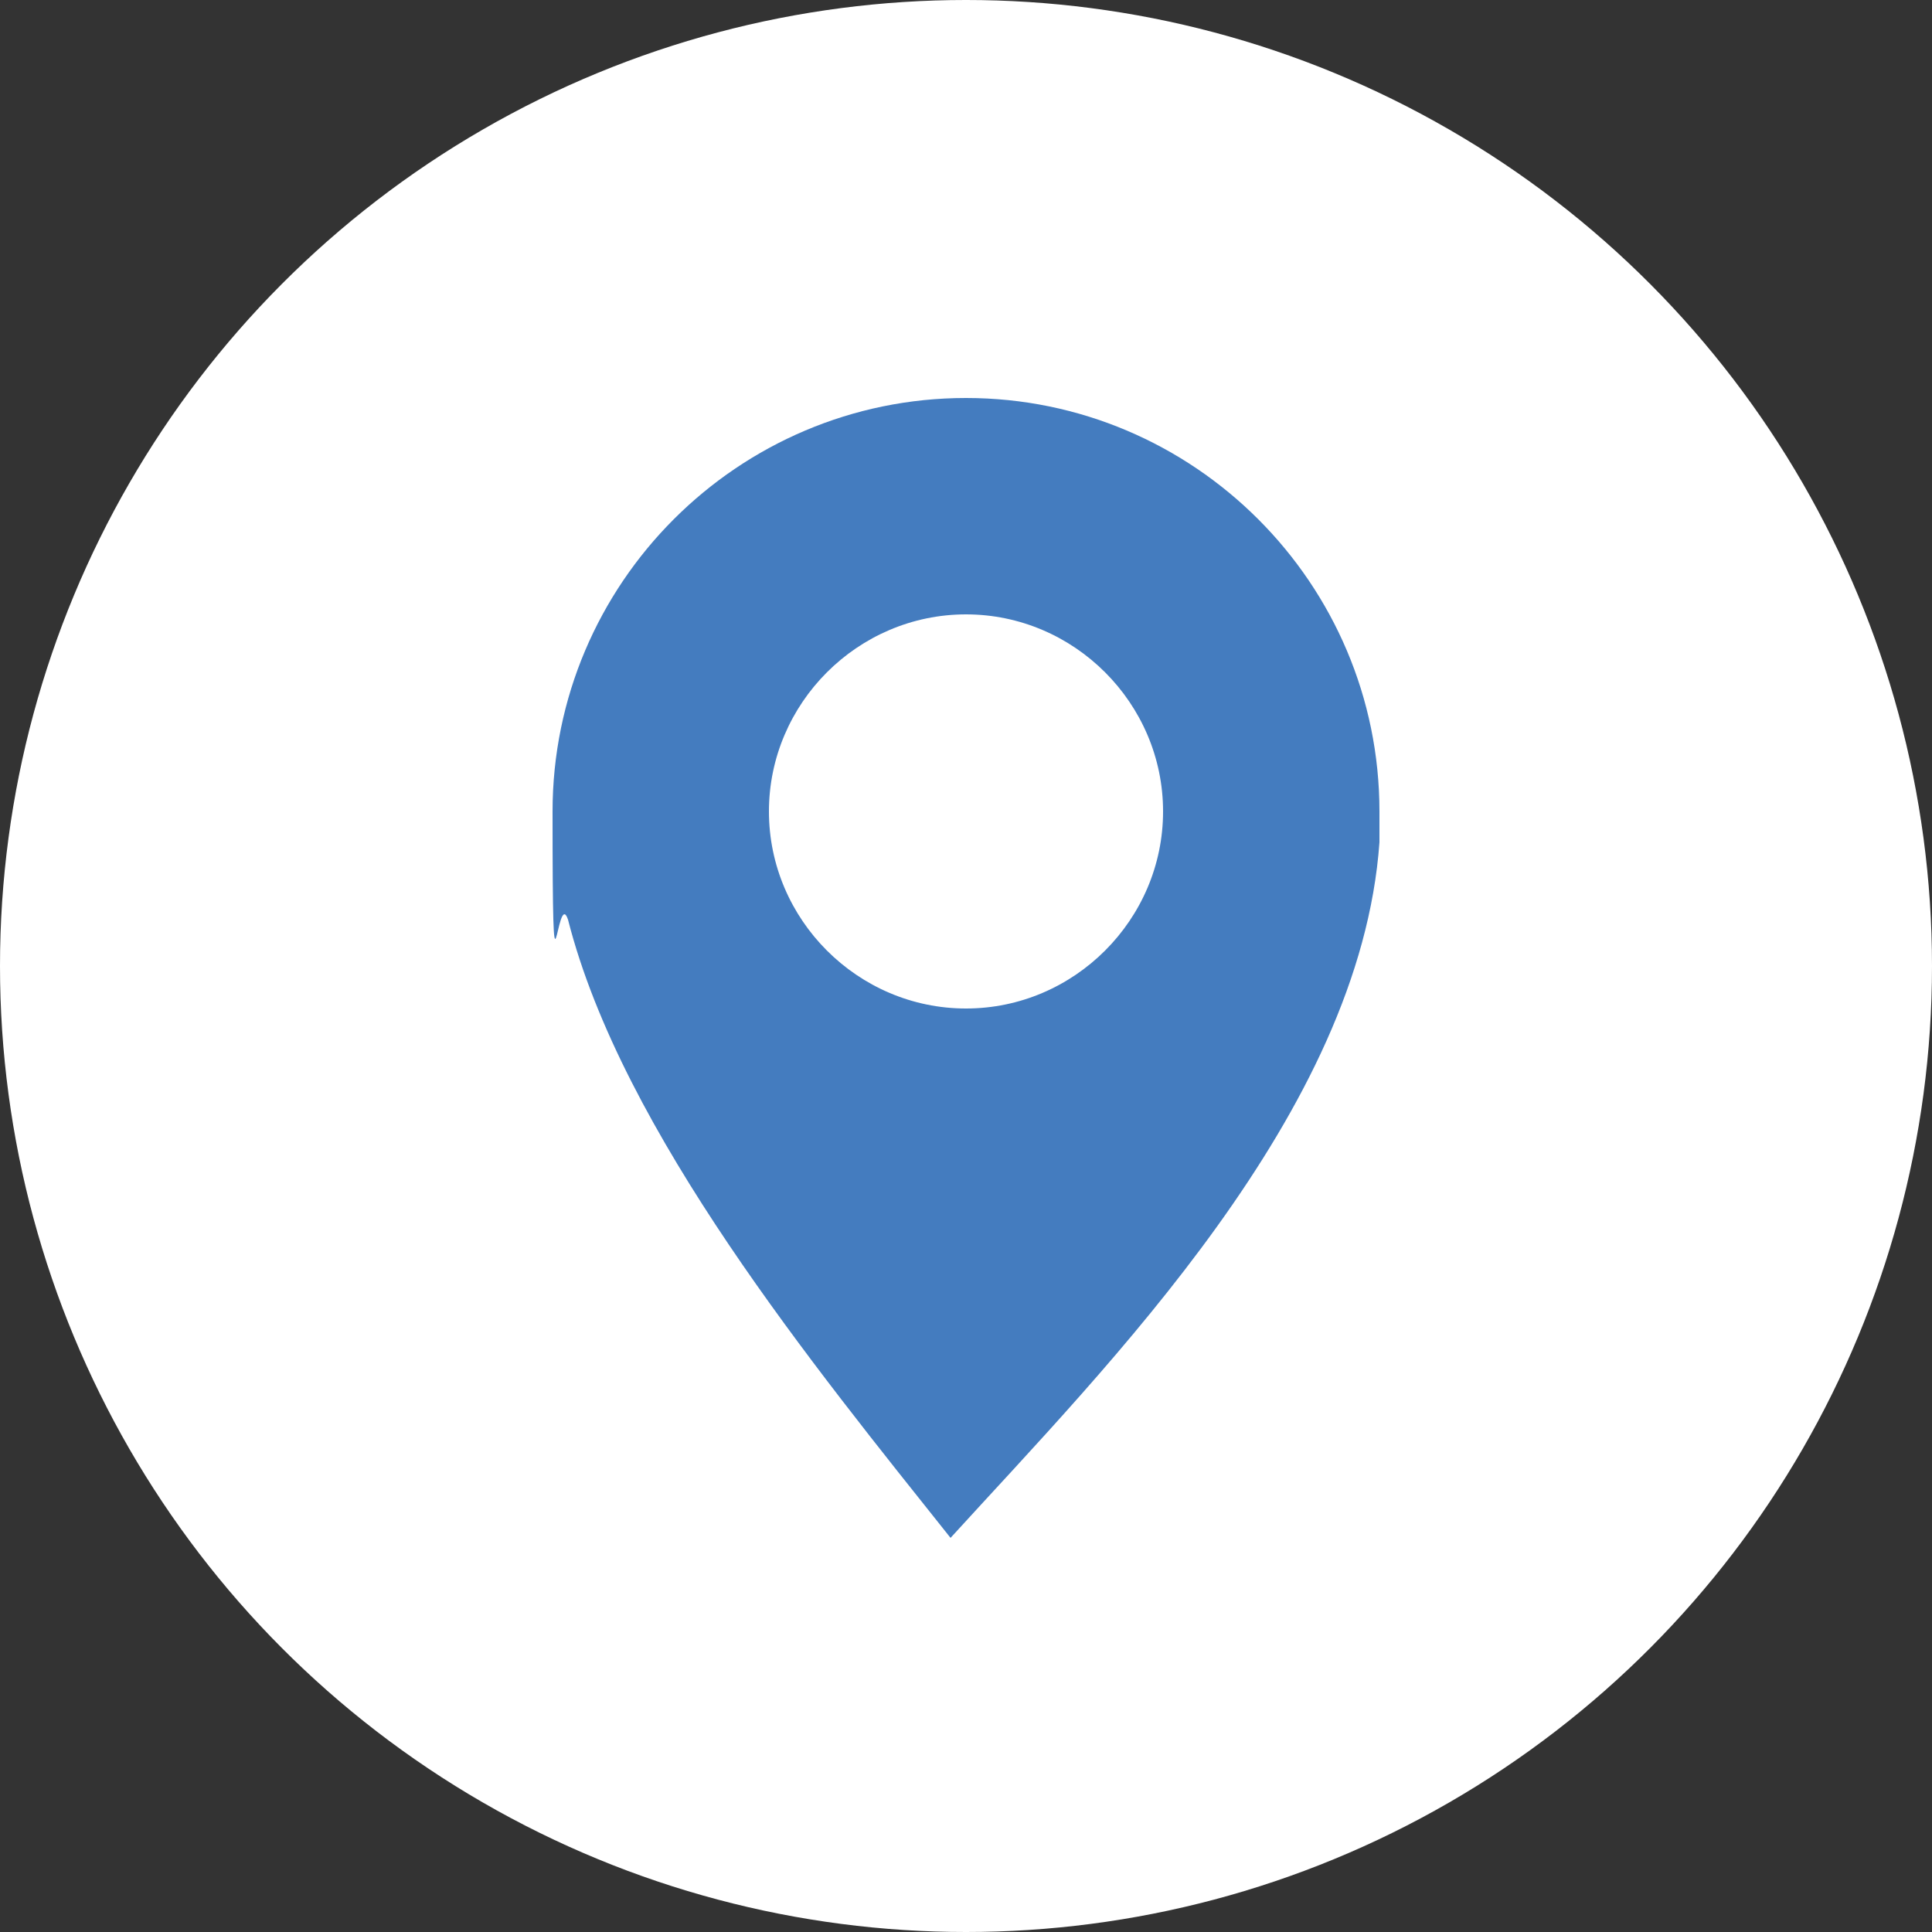
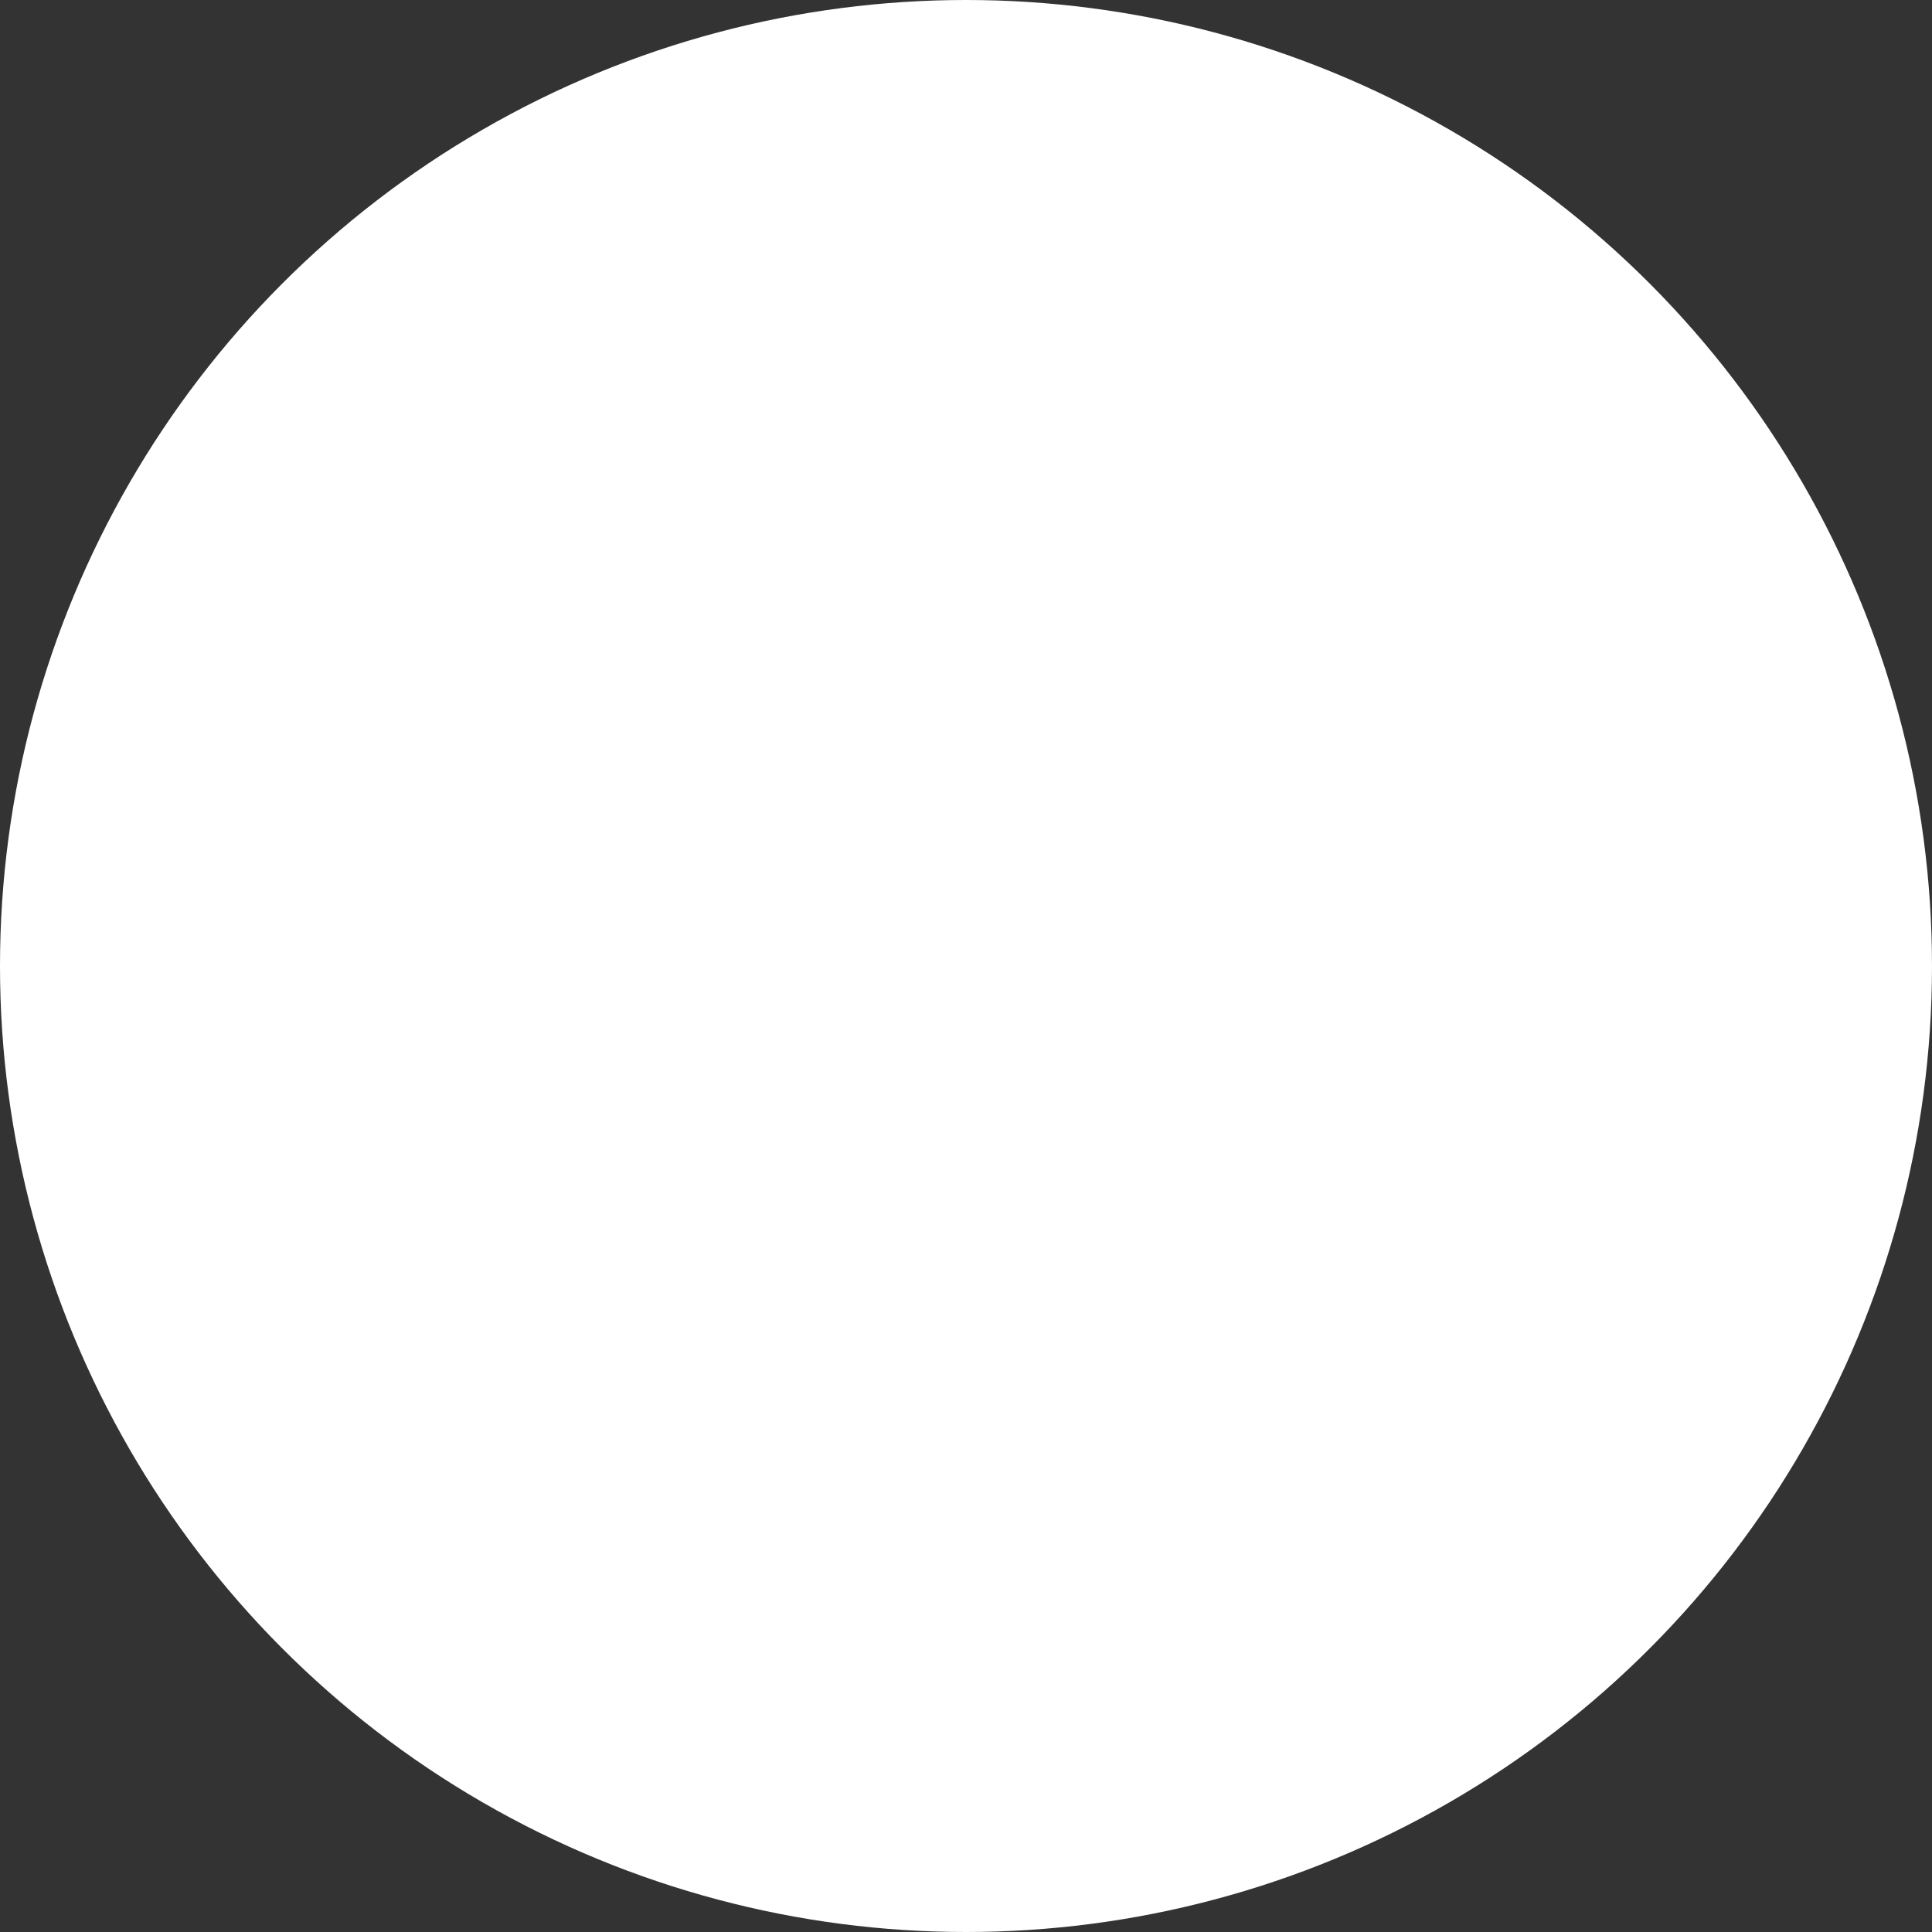
<svg xmlns="http://www.w3.org/2000/svg" id="Layer_1" version="1.1" viewBox="0 0 50 50">
  <rect x="0" y="0" width="50" height="50" fill="#333333" stroke="none" />
  <defs>
    <style>
      .st0 {
        fill: #fff;
      }

      .st1 {
        fill: #447cbf;
        fill-rule: evenodd;
      }
    </style>
  </defs>
  <circle class="st0" cx="25" cy="25" r="25" />
-   <path class="st1" d="M35.7,21c0-5.9-4.8-10.7-10.7-10.7s-10.7,4.8-10.7,10.7.1,1.9.4,2.8c1.4,5.5,6.4,11.6,9.9,16,4.1-4.5,10.6-11,11.1-18h0c0-.4,0-.6,0-.8h0ZM25,26.1c-2.8,0-5.1-2.3-5.1-5.1s2.3-5.1,5.1-5.1,5.1,2.3,5.1,5.1-2.3,5.1-5.1,5.1Z" />
</svg>